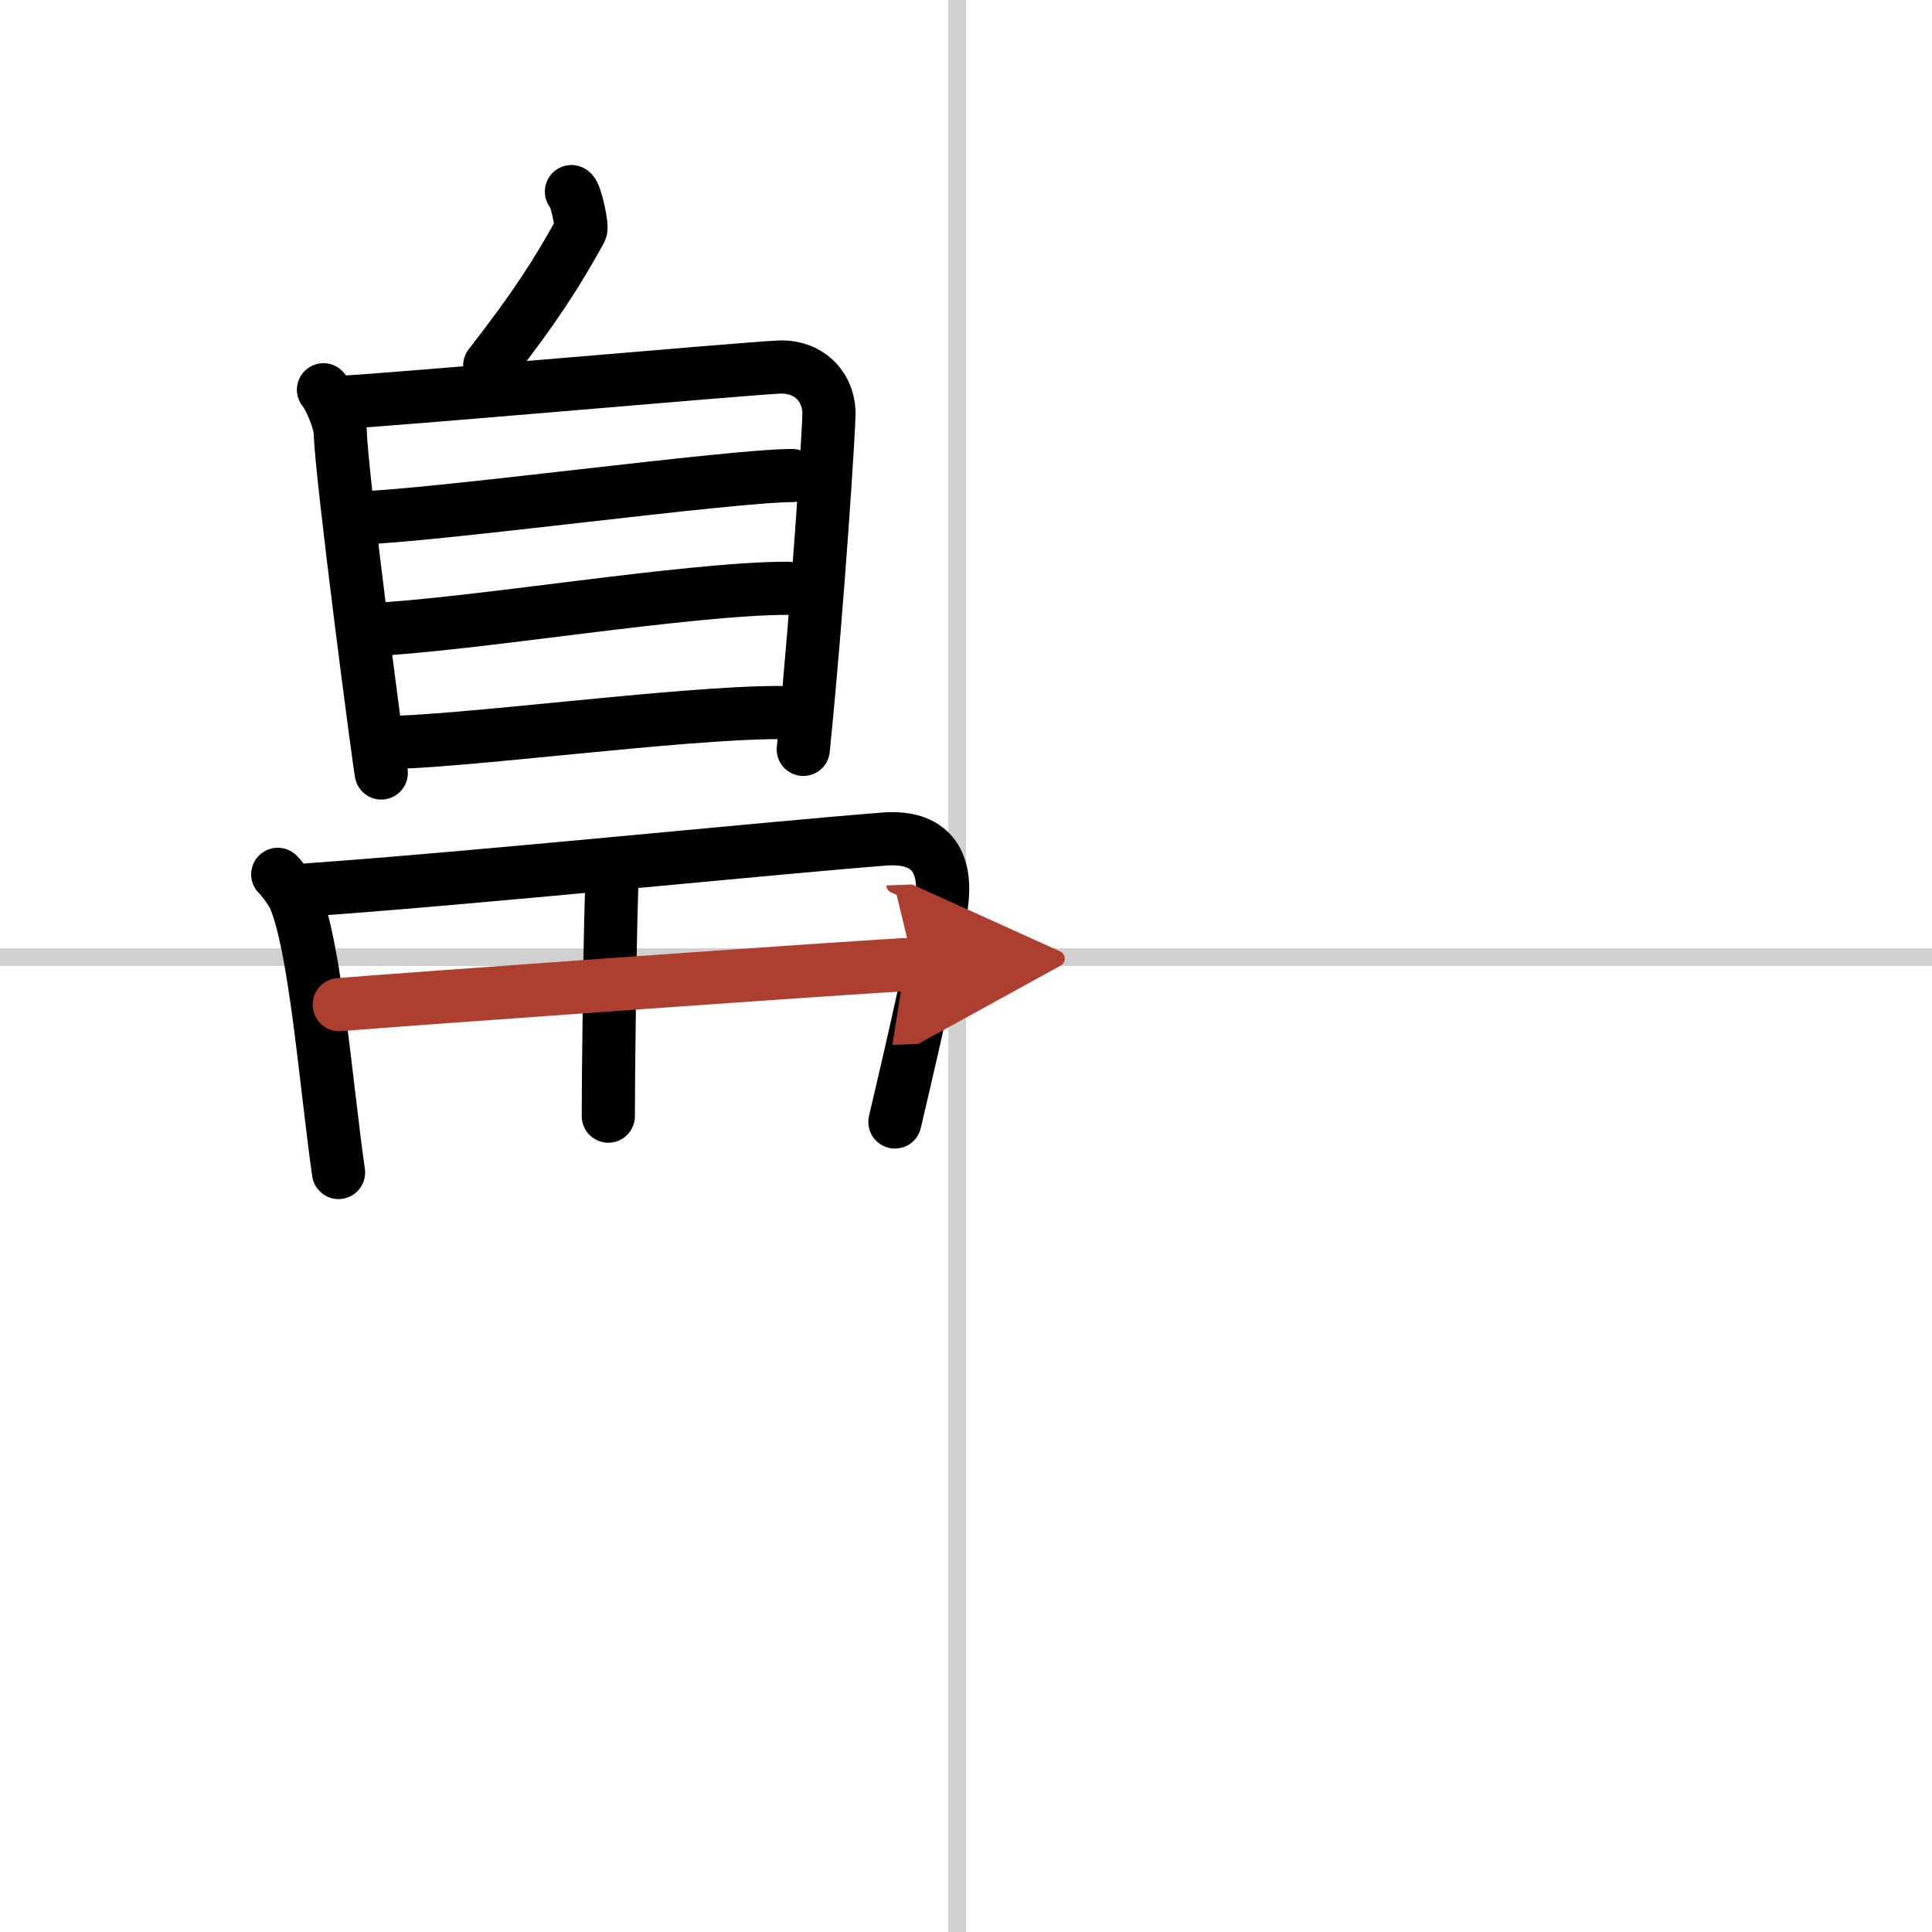
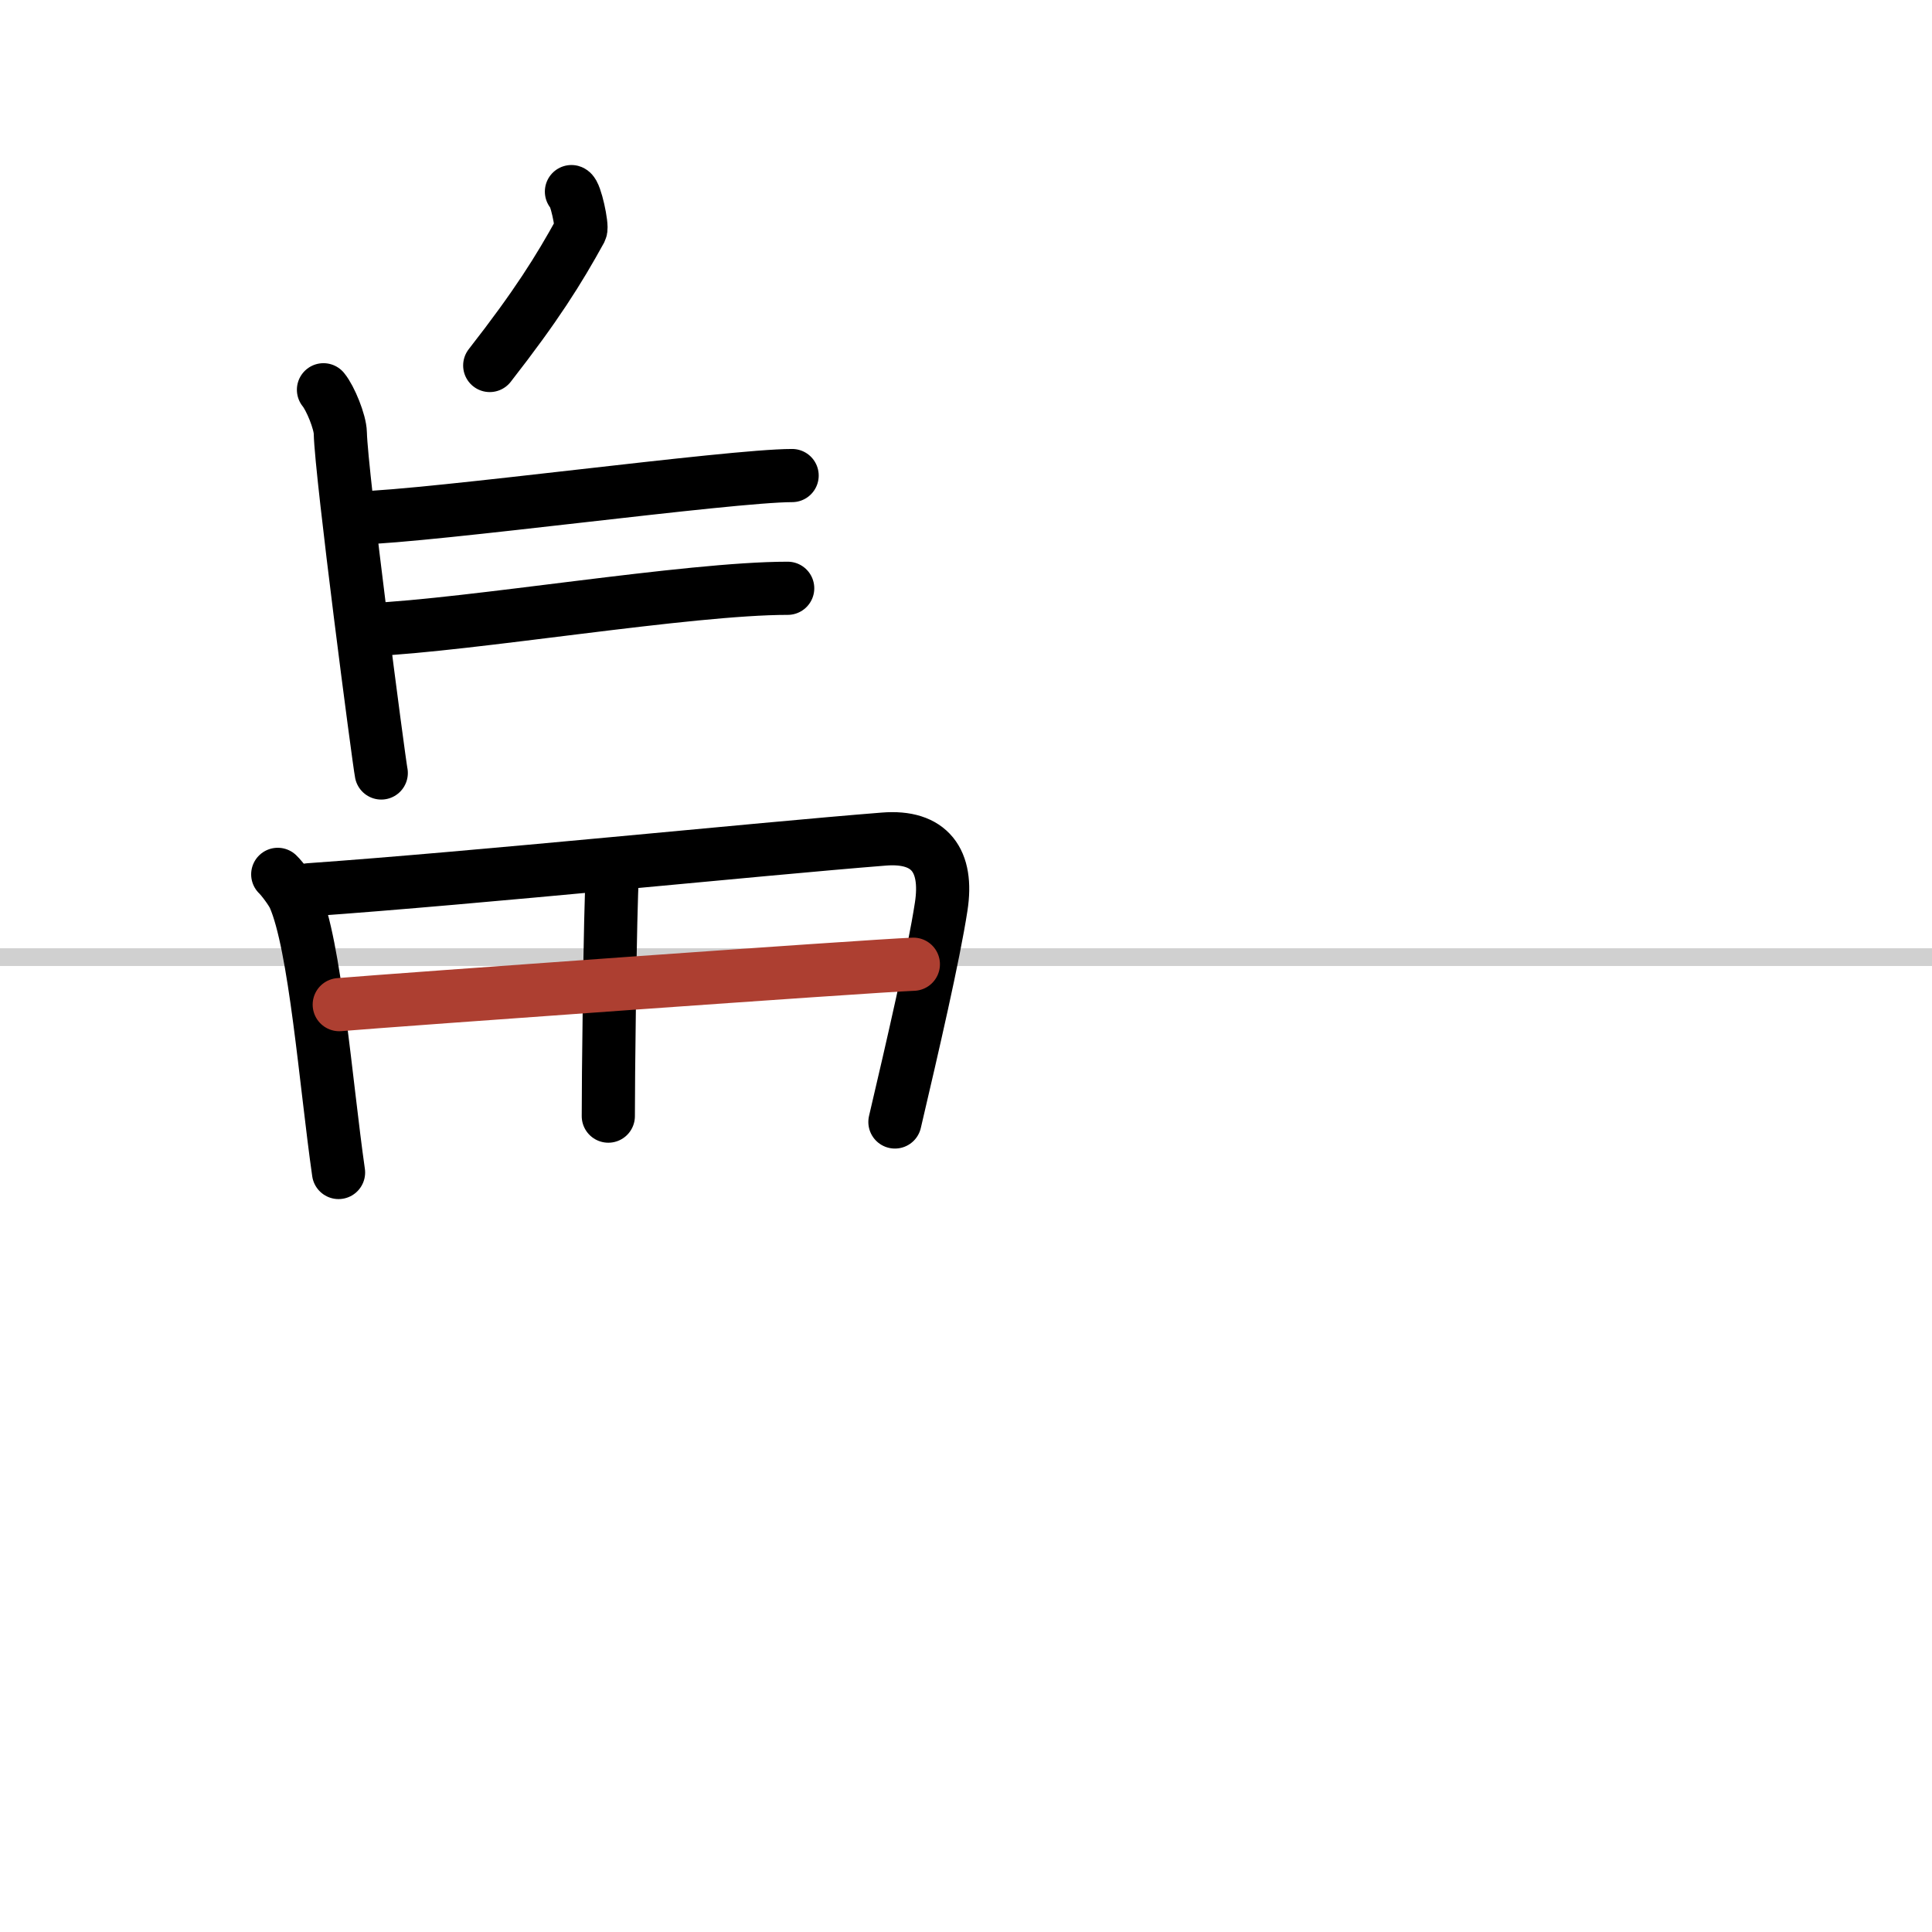
<svg xmlns="http://www.w3.org/2000/svg" width="400" height="400" viewBox="0 0 109 109">
  <defs>
    <marker id="a" markerWidth="4" orient="auto" refX="1" refY="5" viewBox="0 0 10 10">
-       <polyline points="0 0 10 5 0 10 1 5" fill="#ad3f31" stroke="#ad3f31" />
-     </marker>
+       </marker>
  </defs>
  <g fill="none" stroke="#000" stroke-linecap="round" stroke-linejoin="round" stroke-width="3">
-     <rect width="100%" height="100%" fill="#fff" stroke="#fff" />
-     <line x1="54" x2="54" y2="109" stroke="#d0d0d0" stroke-width="1" />
    <line x2="109" y1="54" y2="54" stroke="#d0d0d0" stroke-width="1" />
    <path d="m32.24 10.81c0.23 0.07 0.63 1.96 0.52 2.17-1.25 2.27-2.5 4.27-5.13 7.64" />
    <path d="m18.25 21.99c0.39 0.47 0.94 1.82 0.95 2.44 0.05 2.31 2.18 18.55 2.31 19.18" />
-     <path d="m19.35 22.69c2.19-0.08 22.58-1.89 24.58-1.98 1.66-0.08 2.83 1.06 2.84 2.63 0 0.75-0.6 10.46-1.45 18.94" />
    <path d="m20.12 29.23c4.32-0.11 21.06-2.4 24.57-2.4" />
    <path d="m20.8 35.53c5.81-0.26 18-2.34 23.64-2.34" />
-     <path d="m21.51 41.9c4.36 0 16.81-1.7 22.45-1.7" />
    <path d="m15.67 49.33c0.27 0.26 0.77 0.94 0.92 1.27 1.2 2.7 1.79 10.52 2.51 15.55" />
    <path d="m17.43 50.2c9.49-0.67 25.35-2.3 32.43-2.86 2.6-0.21 3.64 1.22 3.24 3.81-0.42 2.74-1.6 7.84-2.61 12.15" />
    <path d="m34.55 49.39c-0.13 1.6-0.24 12.25-0.23 13.58" />
    <path d="m19.14 56.68c3.09-0.26 29.83-2.18 32.39-2.28" marker-end="url(#a)" stroke="#ad3f31" />
  </g>
</svg>